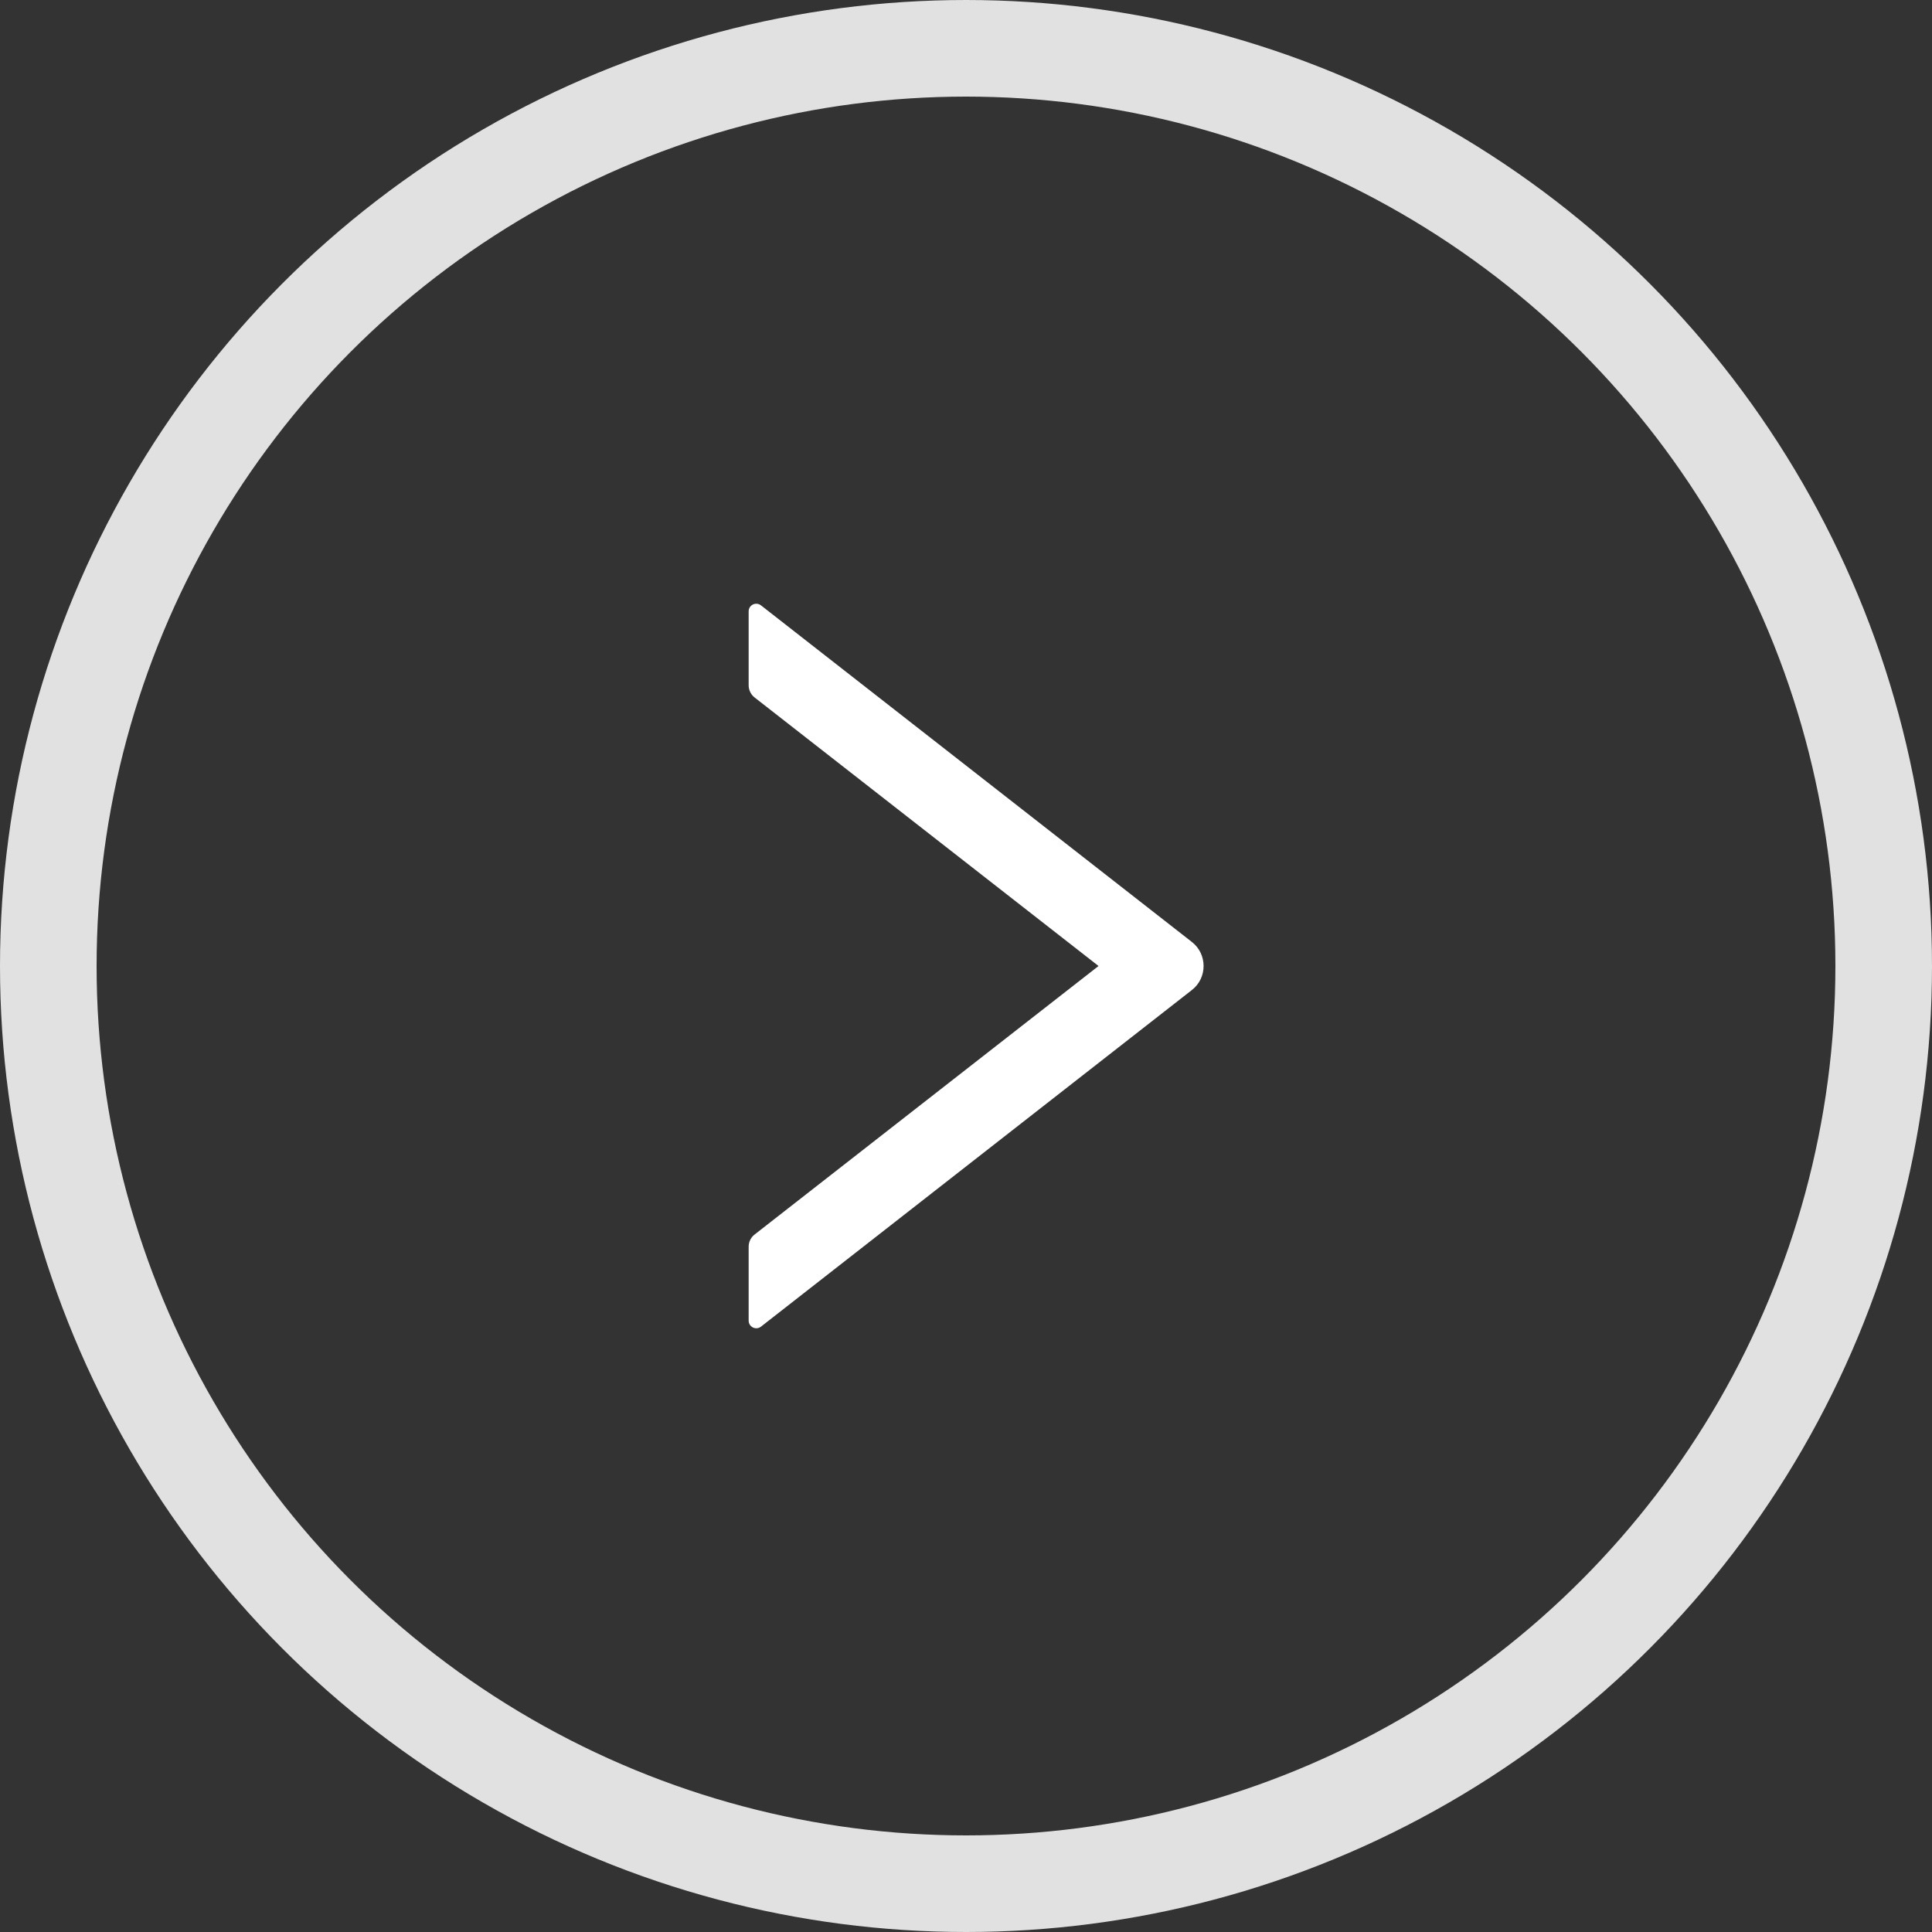
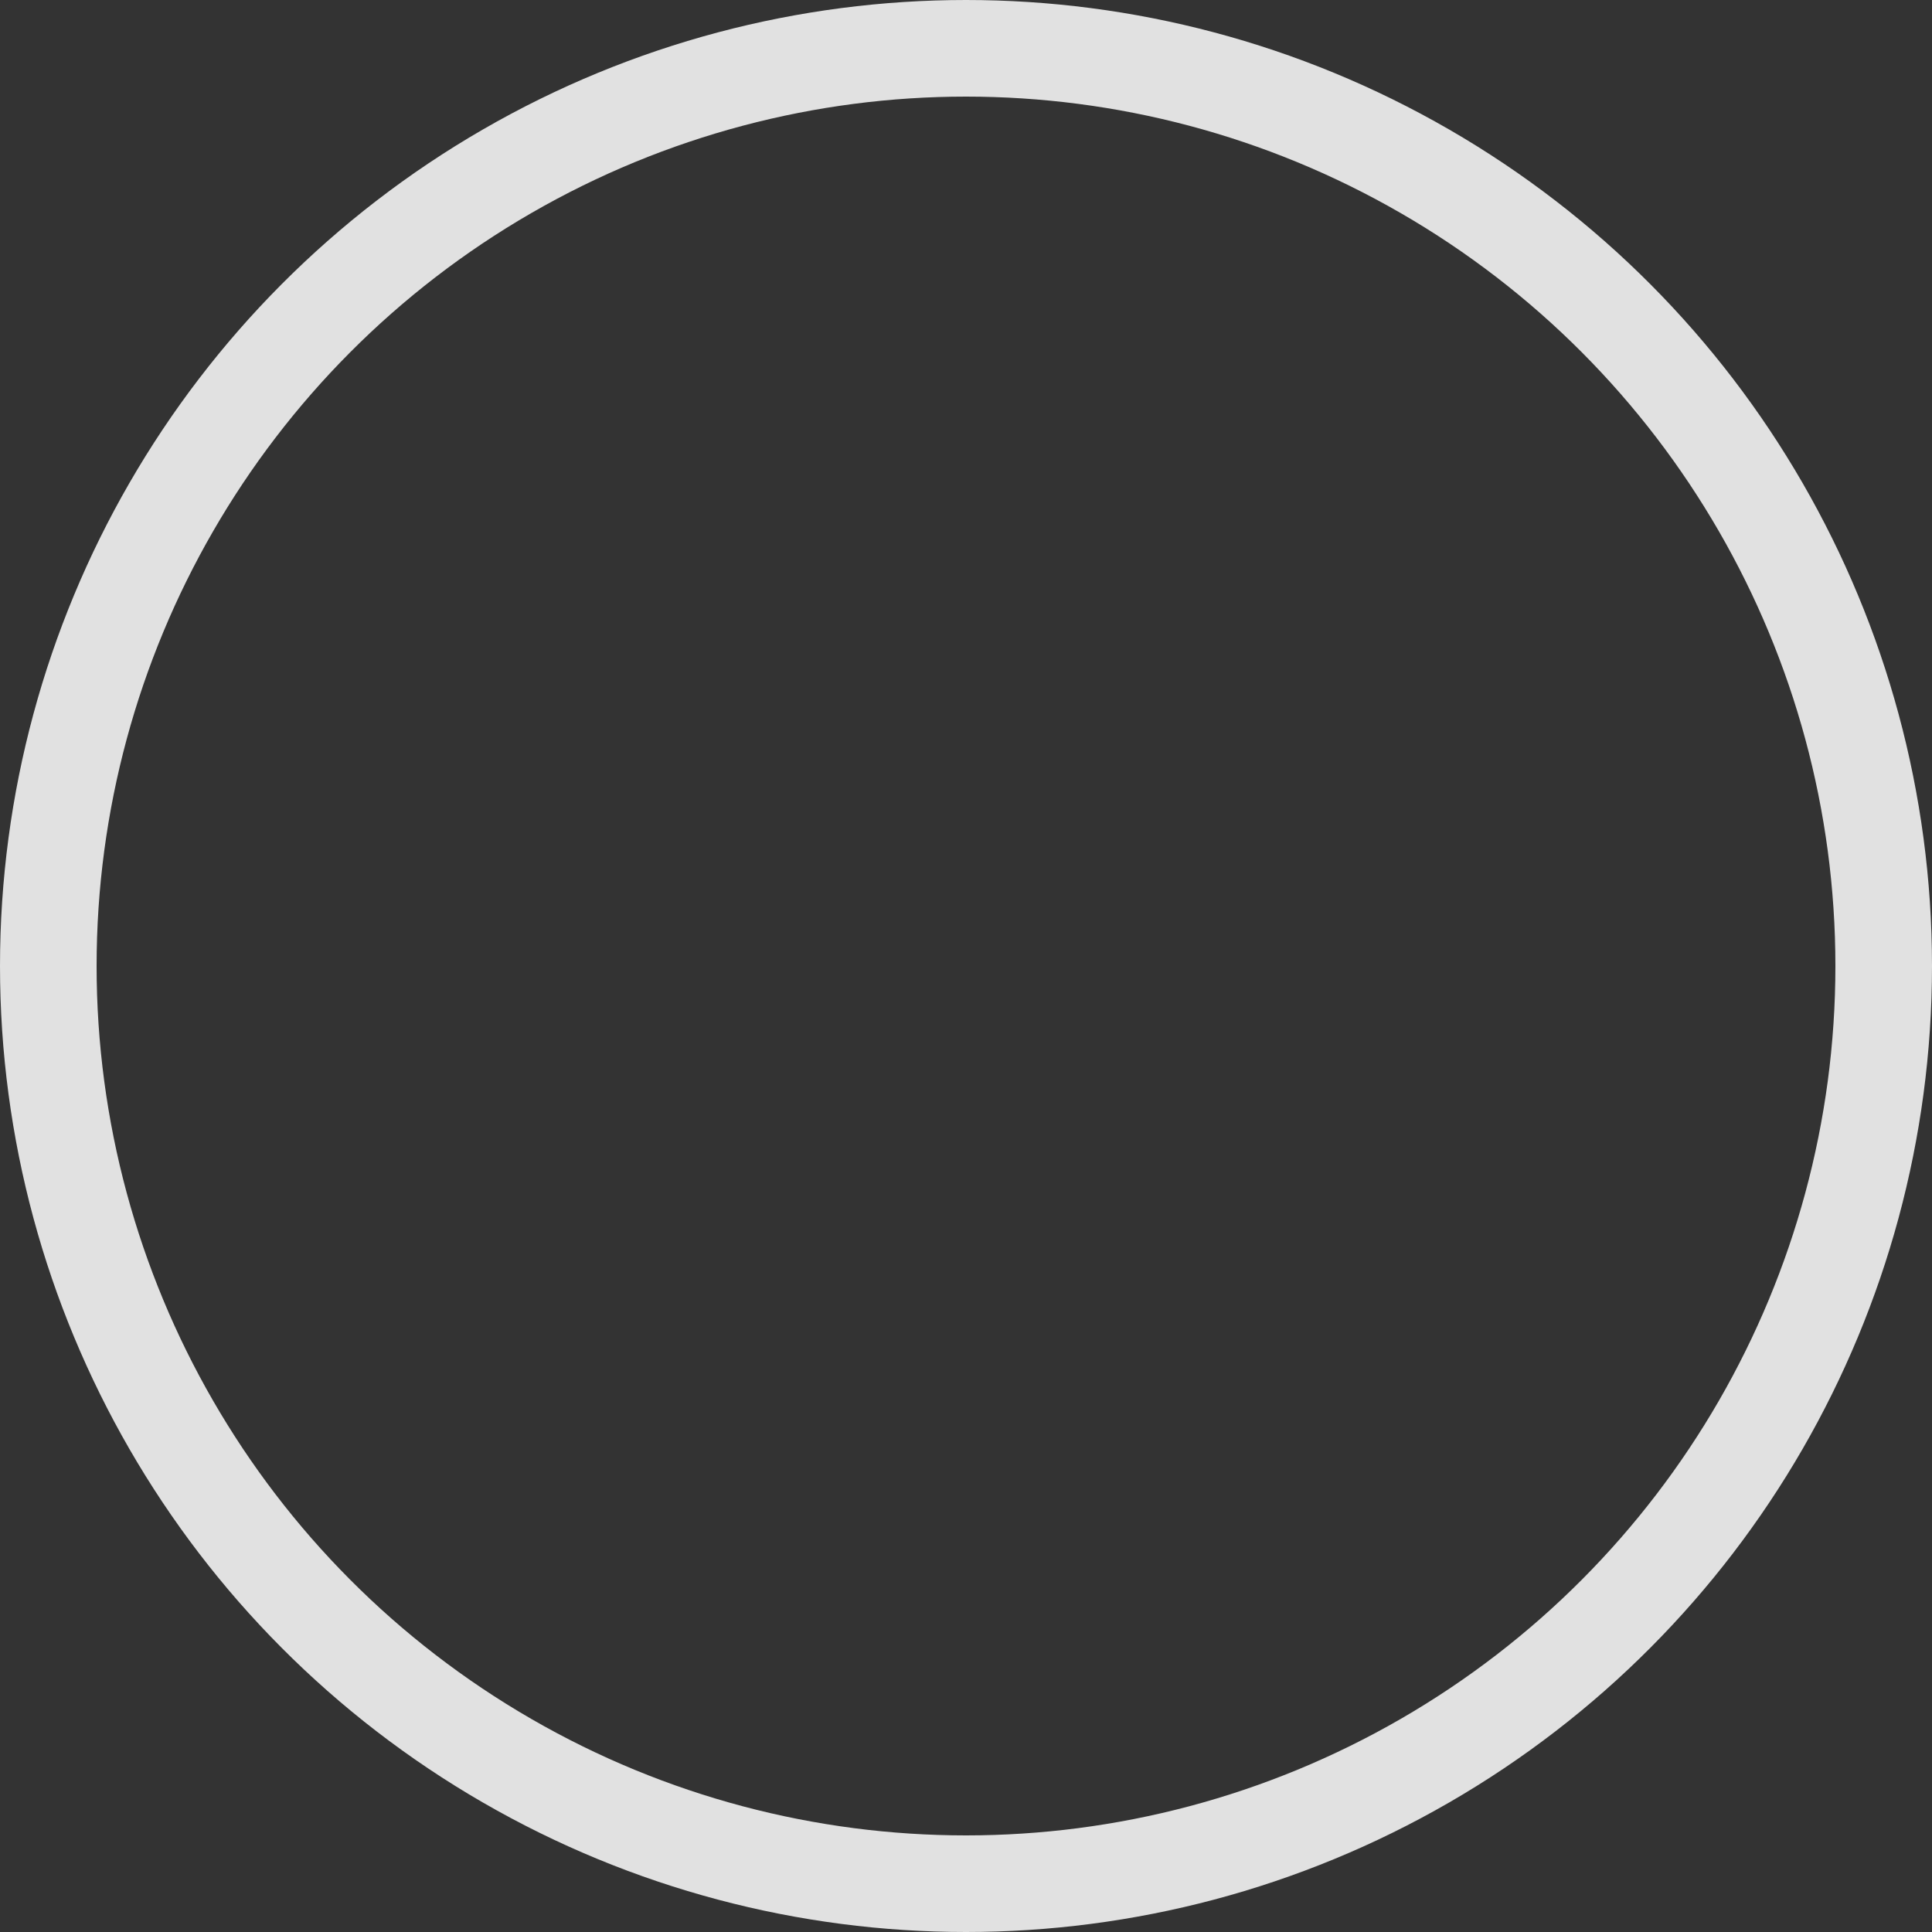
<svg xmlns="http://www.w3.org/2000/svg" width="20px" height="20px" viewBox="0 0 20 20" version="1.1">
  <rect x="0" y="0" width="20" height="20" fill="#333333" stroke="none" />
  <title>Arrow-right-default</title>
  <g id="页面-1" stroke="none" stroke-width="1" fill="none" fill-rule="evenodd">
    <g id="关于我们/加入我们" transform="translate(-539, -2825)">
      <g id="模块/card" transform="translate(0, 1095)">
        <g id="card-3" transform="translate(375, 1244)">
          <g id="card（已做布局约束可直接拉）" transform="translate(0, 226)">
            <g id="了解更多" transform="translate(72, 258)">
              <g id="Arrow-right-default" transform="translate(92, 2)">
                <circle id="椭圆形" stroke-opacity="0.85" stroke="#FFFFFF" cx="10" cy="10" r="9.5" />
                <g id="right-outlined" transform="translate(4, 4)" fill-rule="nonzero">
                  <rect id="矩形" fill="#000000" opacity="0" x="0" y="0" width="12" height="12" />
-                   <path d="M8.338,5.751 L3.878,2.267 C3.825,2.226 3.75,2.263 3.75,2.329 L3.75,3.094 C3.75,3.143 3.773,3.189 3.81,3.219 L7.372,6 L3.81,8.781 C3.772,8.811 3.75,8.857 3.75,8.906 L3.75,9.671 C3.75,9.737 3.826,9.774 3.878,9.733 L8.338,6.249 C8.5,6.123 8.5,5.877 8.338,5.751 Z" id="路径" fill="#FFFFFF" />
                </g>
              </g>
            </g>
          </g>
        </g>
      </g>
    </g>
  </g>
</svg>